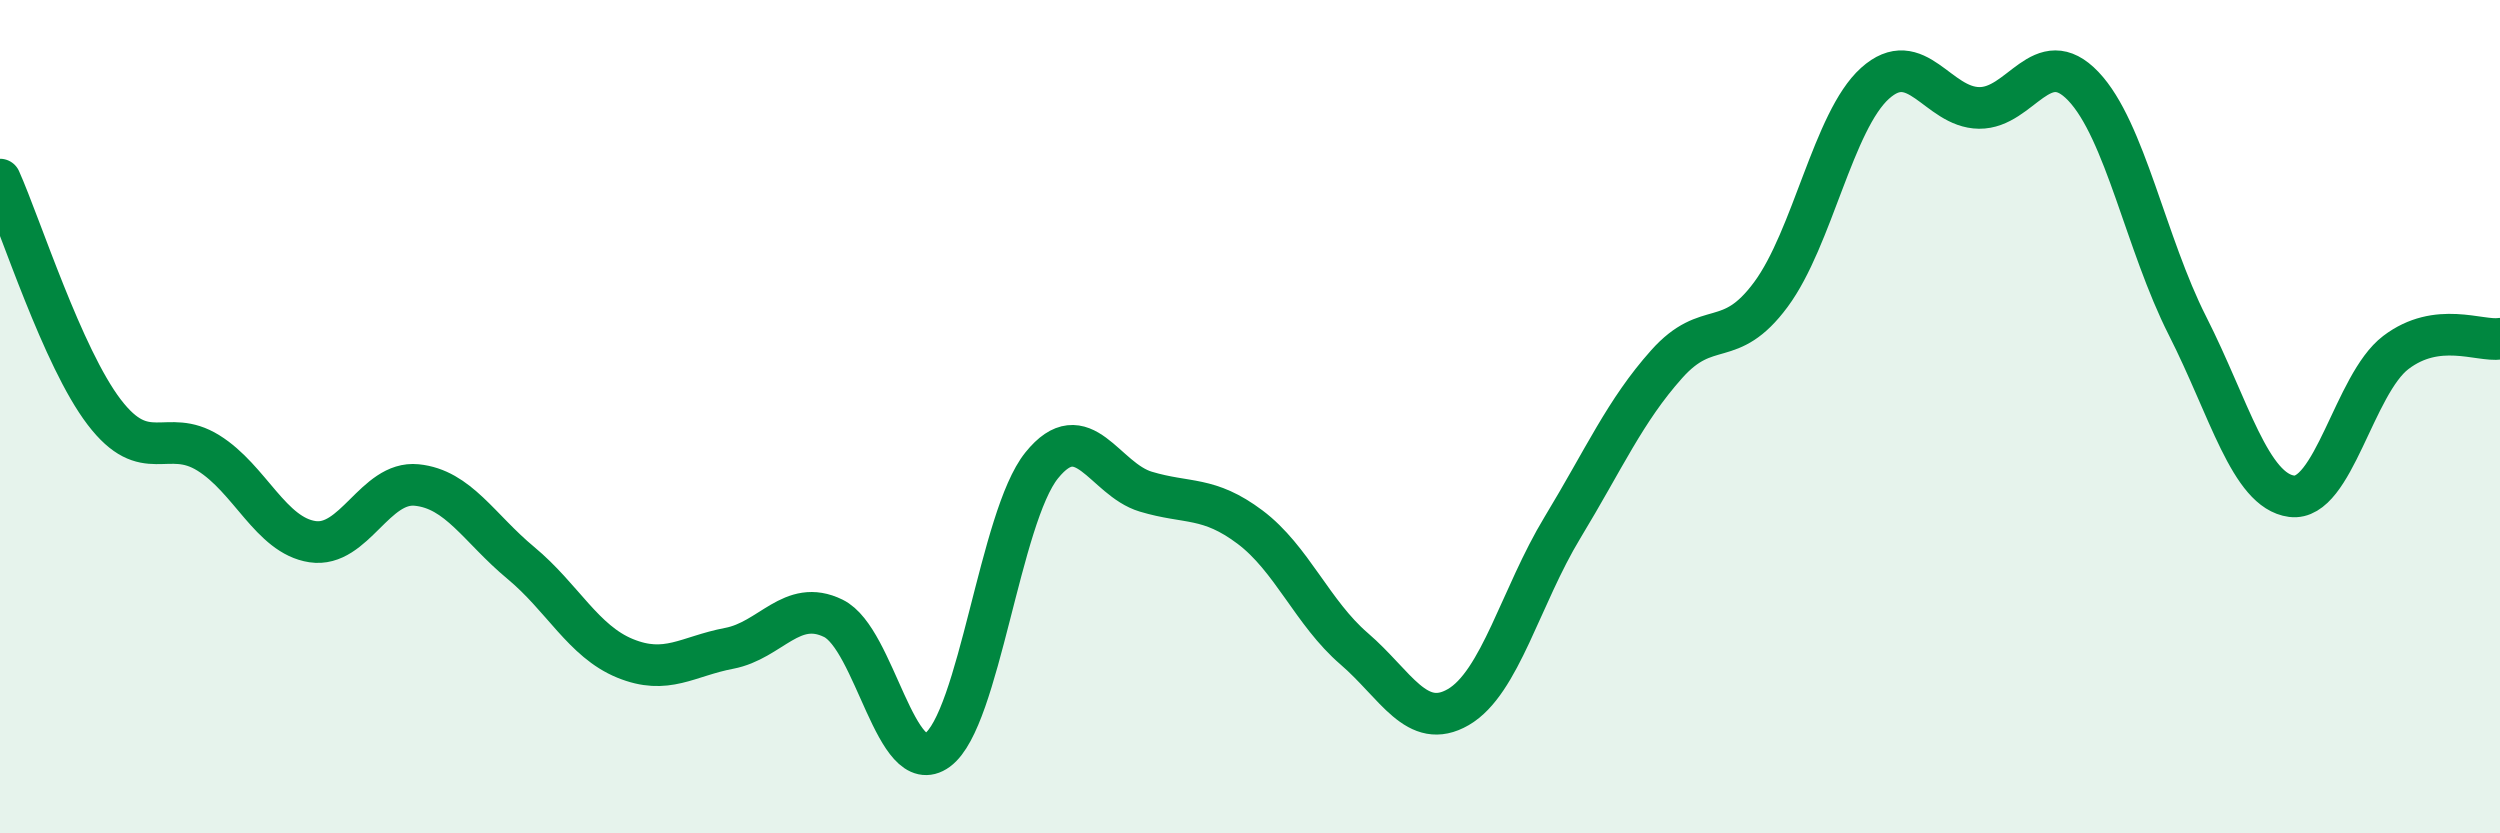
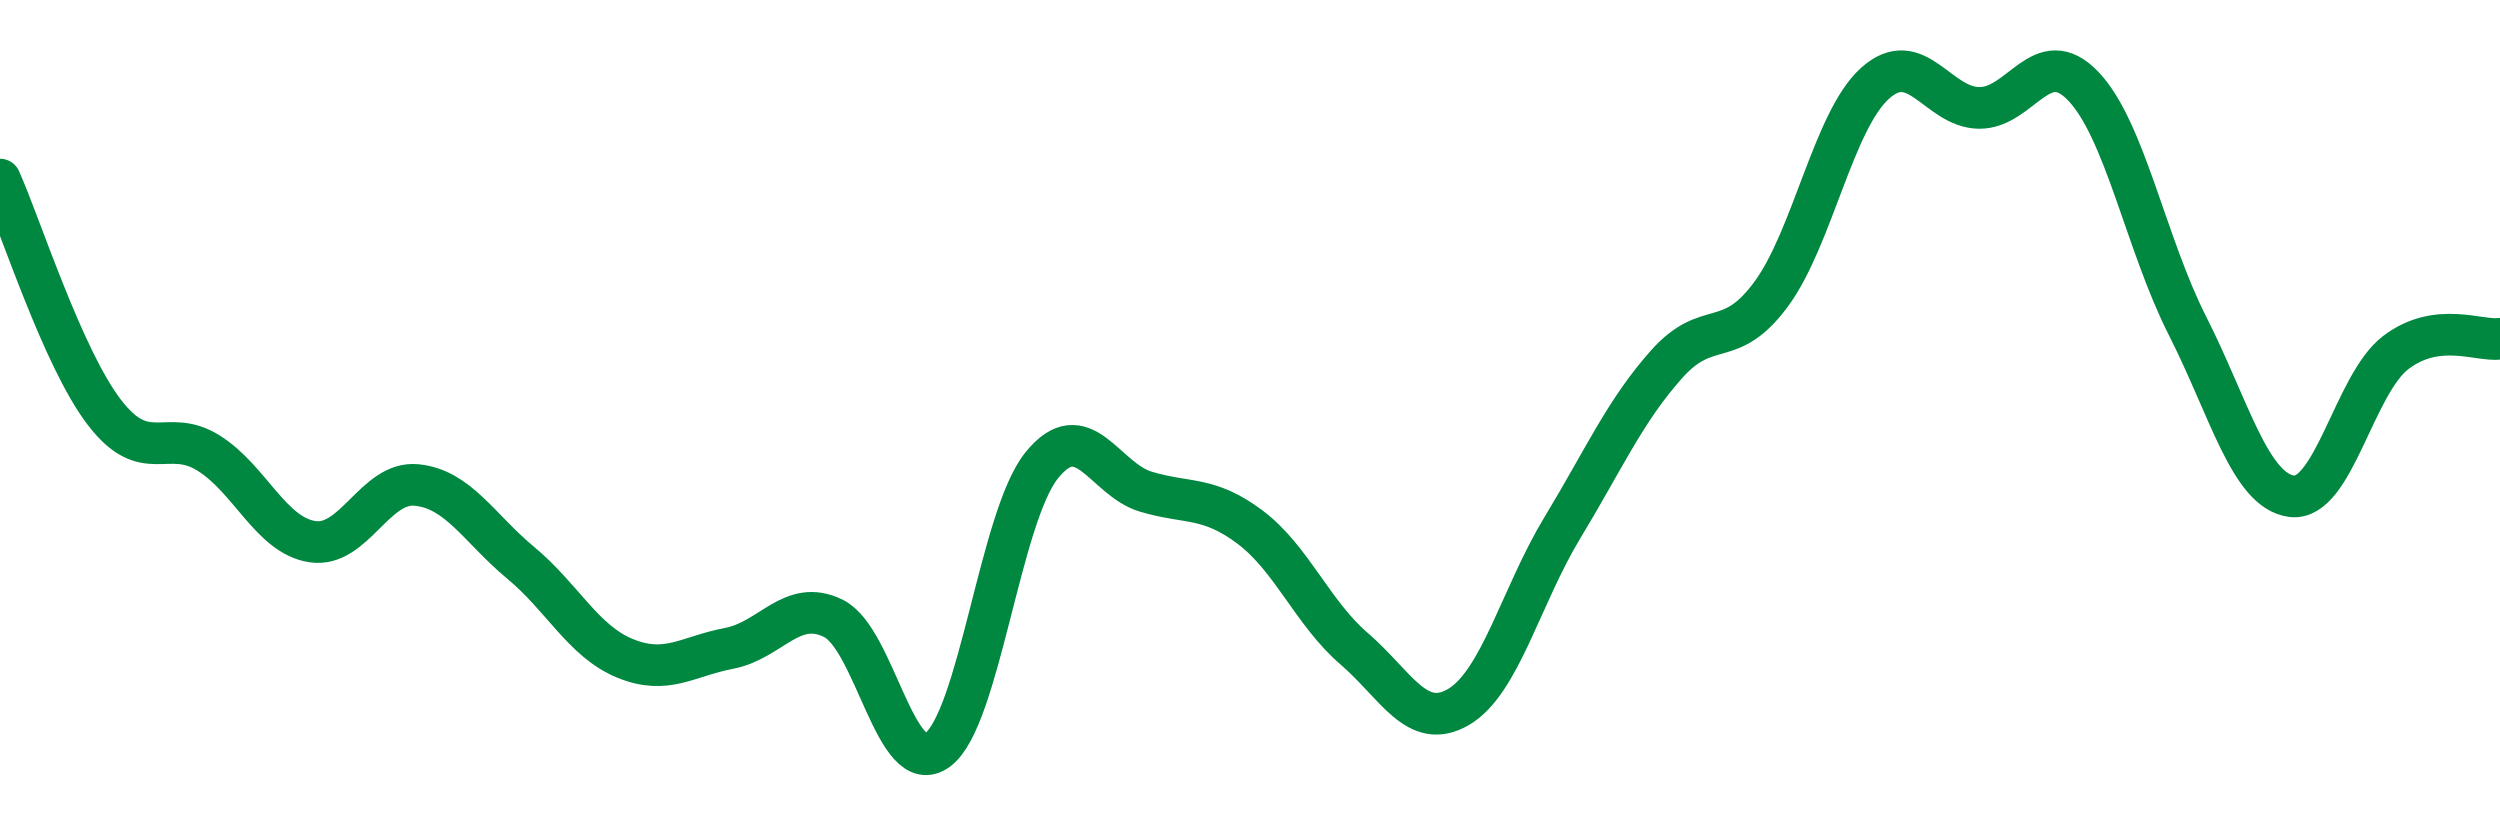
<svg xmlns="http://www.w3.org/2000/svg" width="60" height="20" viewBox="0 0 60 20">
-   <path d="M 0,4.31 C 0.5,5.43 1.5,8.58 2.5,9.89 C 3.5,11.2 4,10.25 5,10.87 C 6,11.49 6.5,12.85 7.5,13 C 8.5,13.15 9,11.54 10,11.64 C 11,11.74 11.5,12.68 12.5,13.51 C 13.5,14.34 14,15.39 15,15.8 C 16,16.21 16.5,15.75 17.5,15.56 C 18.5,15.37 19,14.35 20,14.84 C 21,15.33 21.5,18.73 22.5,18 C 23.5,17.27 24,12.41 25,11.17 C 26,9.93 26.5,11.5 27.5,11.8 C 28.5,12.1 29,11.9 30,12.65 C 31,13.4 31.5,14.71 32.5,15.57 C 33.5,16.43 34,17.55 35,16.97 C 36,16.39 36.5,14.31 37.5,12.66 C 38.5,11.01 39,9.86 40,8.74 C 41,7.62 41.5,8.42 42.5,7.07 C 43.5,5.72 44,2.9 45,2 C 46,1.1 46.5,2.58 47.5,2.59 C 48.5,2.6 49,1.02 50,2.07 C 51,3.12 51.5,5.85 52.5,7.82 C 53.5,9.79 54,11.78 55,11.91 C 56,12.04 56.5,9.22 57.5,8.46 C 58.5,7.7 59.5,8.2 60,8.13L60 20L0 20Z" fill="#008740" opacity="0.1" stroke-linecap="round" stroke-linejoin="round" />
  <path d="M 0,4.31 C 0.5,5.43 1.5,8.58 2.5,9.89 C 3.5,11.2 4,10.25 5,10.87 C 6,11.49 6.5,12.85 7.5,13 C 8.5,13.15 9,11.54 10,11.64 C 11,11.74 11.5,12.68 12.5,13.51 C 13.5,14.34 14,15.39 15,15.8 C 16,16.21 16.5,15.75 17.5,15.56 C 18.5,15.37 19,14.35 20,14.84 C 21,15.33 21.5,18.73 22.5,18 C 23.5,17.27 24,12.41 25,11.17 C 26,9.93 26.5,11.5 27.5,11.8 C 28.5,12.1 29,11.9 30,12.65 C 31,13.4 31.5,14.71 32.5,15.57 C 33.5,16.43 34,17.55 35,16.97 C 36,16.39 36.5,14.31 37.5,12.66 C 38.5,11.01 39,9.86 40,8.74 C 41,7.62 41.5,8.42 42.5,7.07 C 43.5,5.72 44,2.9 45,2 C 46,1.1 46.5,2.58 47.5,2.59 C 48.5,2.6 49,1.02 50,2.07 C 51,3.12 51.5,5.85 52.5,7.82 C 53.5,9.79 54,11.78 55,11.91 C 56,12.04 56.5,9.22 57.5,8.46 C 58.5,7.7 59.5,8.2 60,8.13" stroke="#008740" stroke-width="1" fill="none" stroke-linecap="round" stroke-linejoin="round" />
</svg>